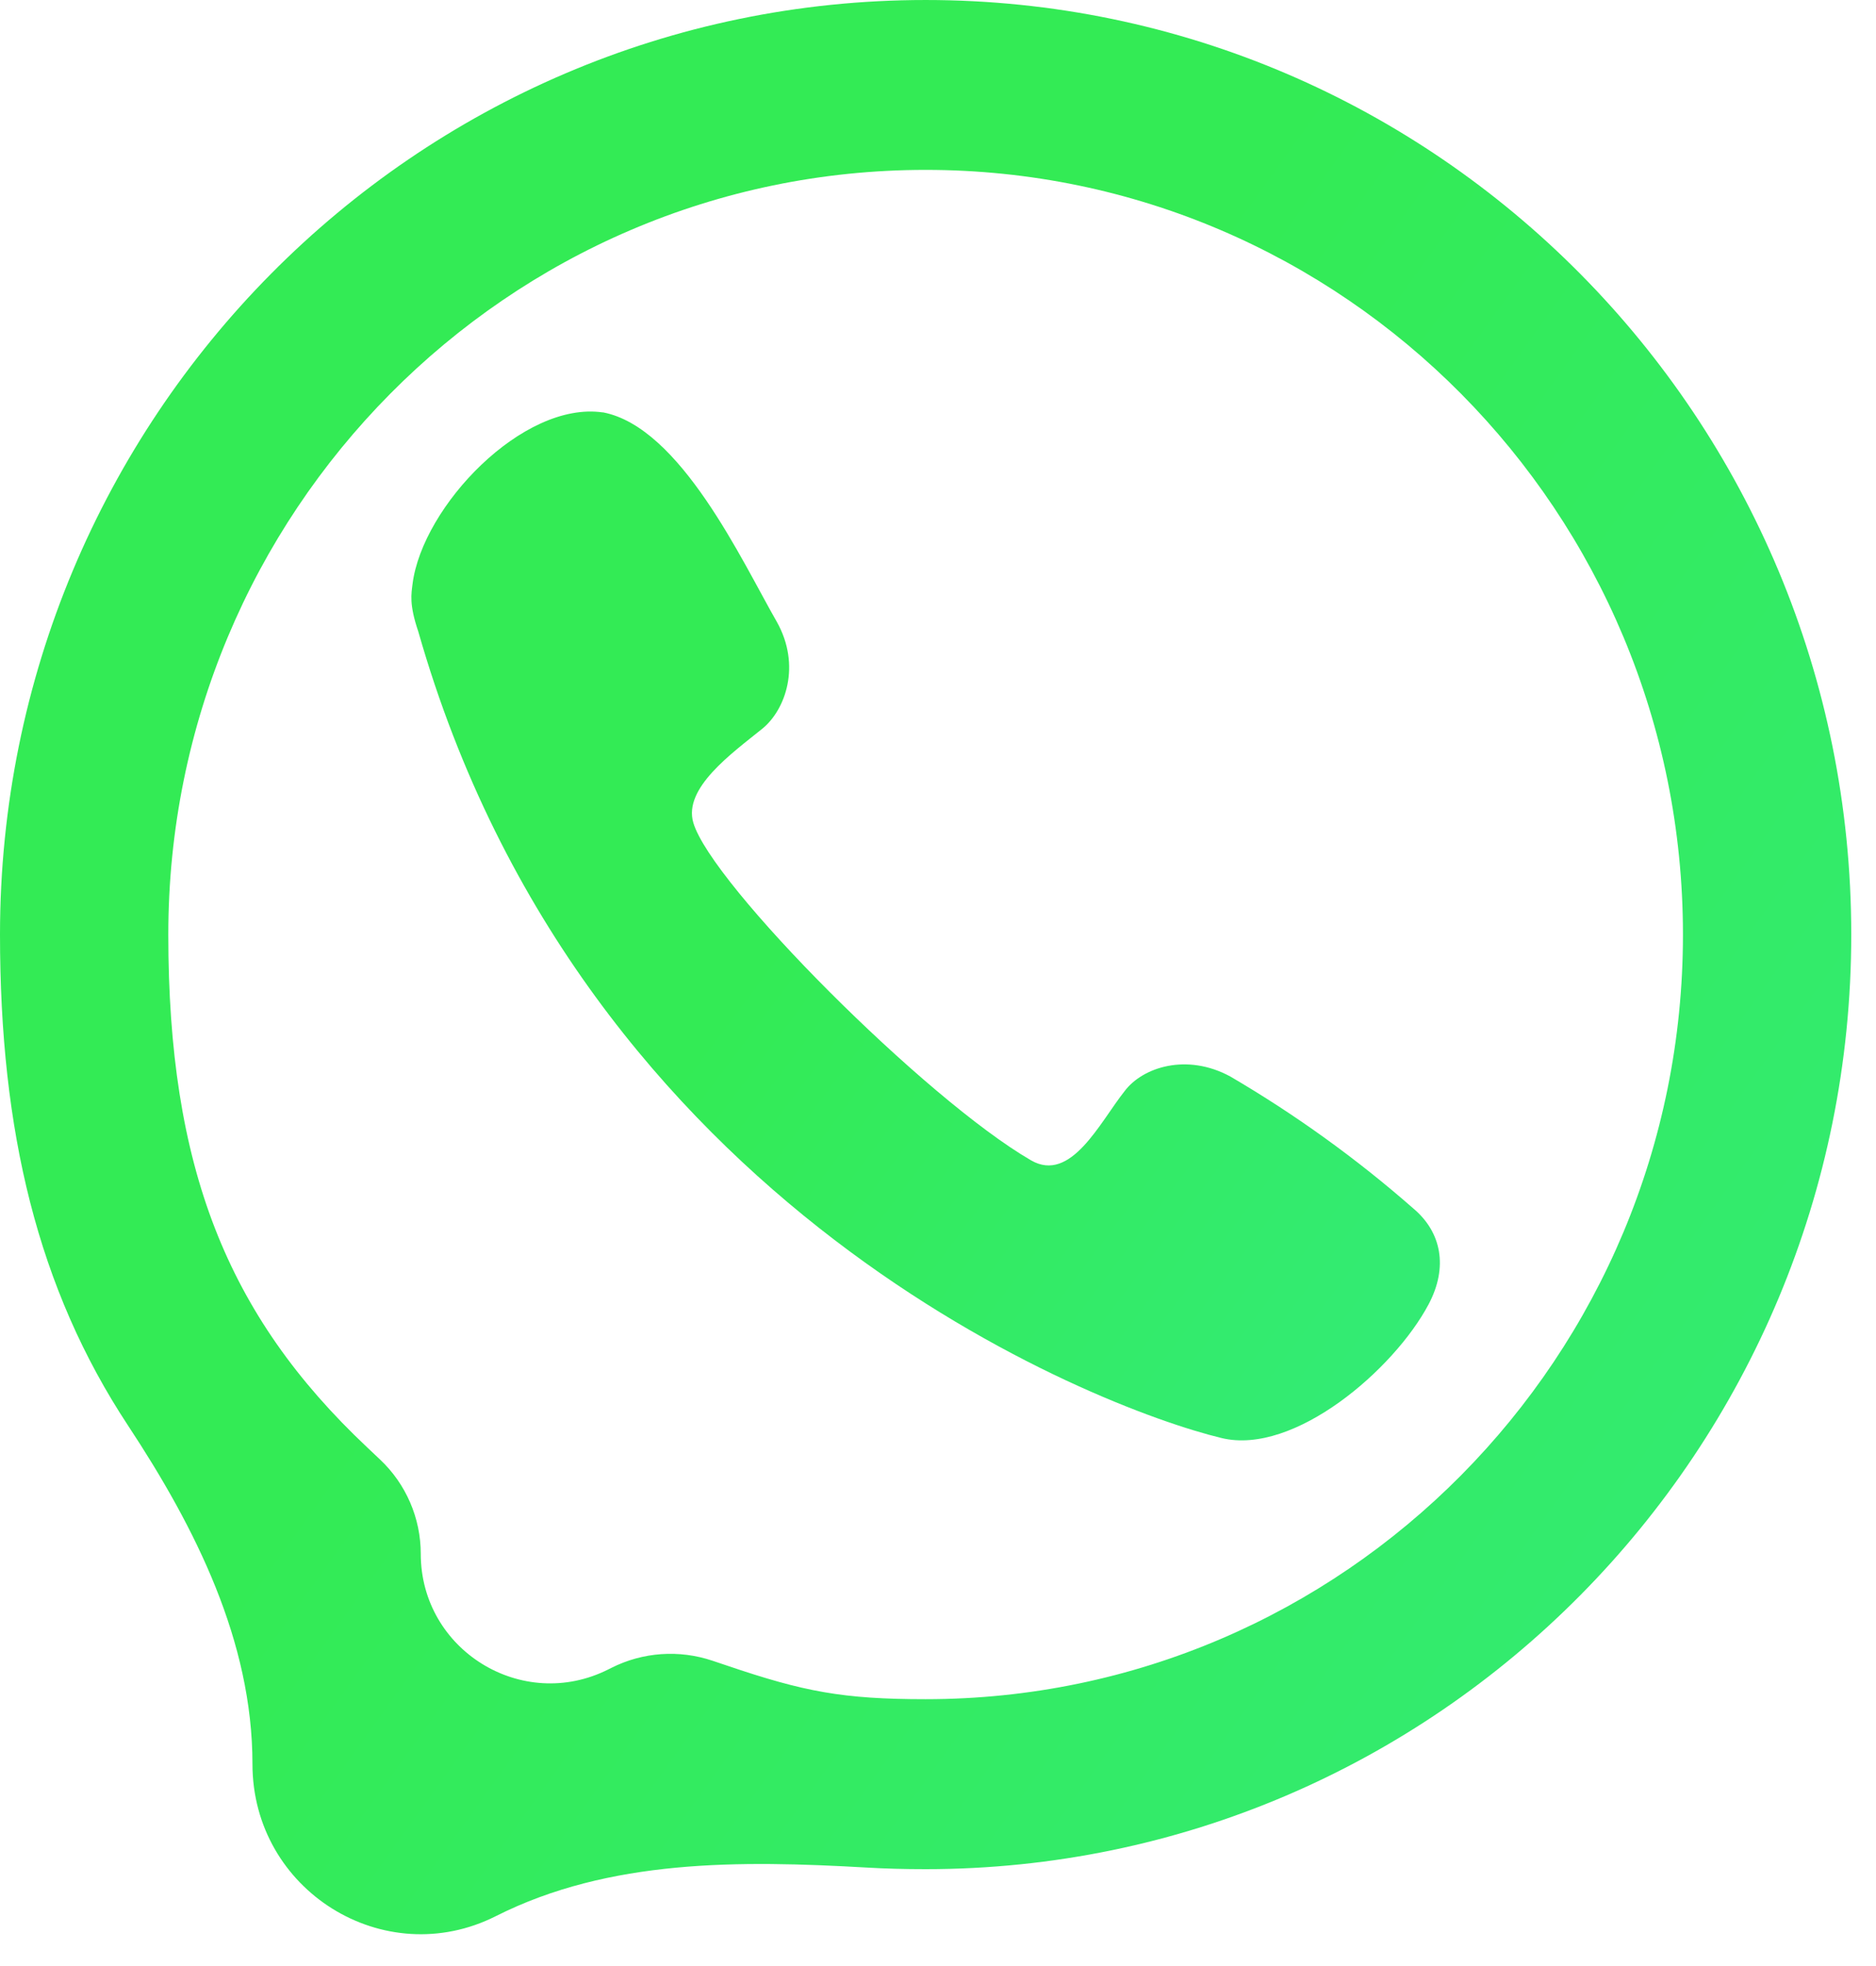
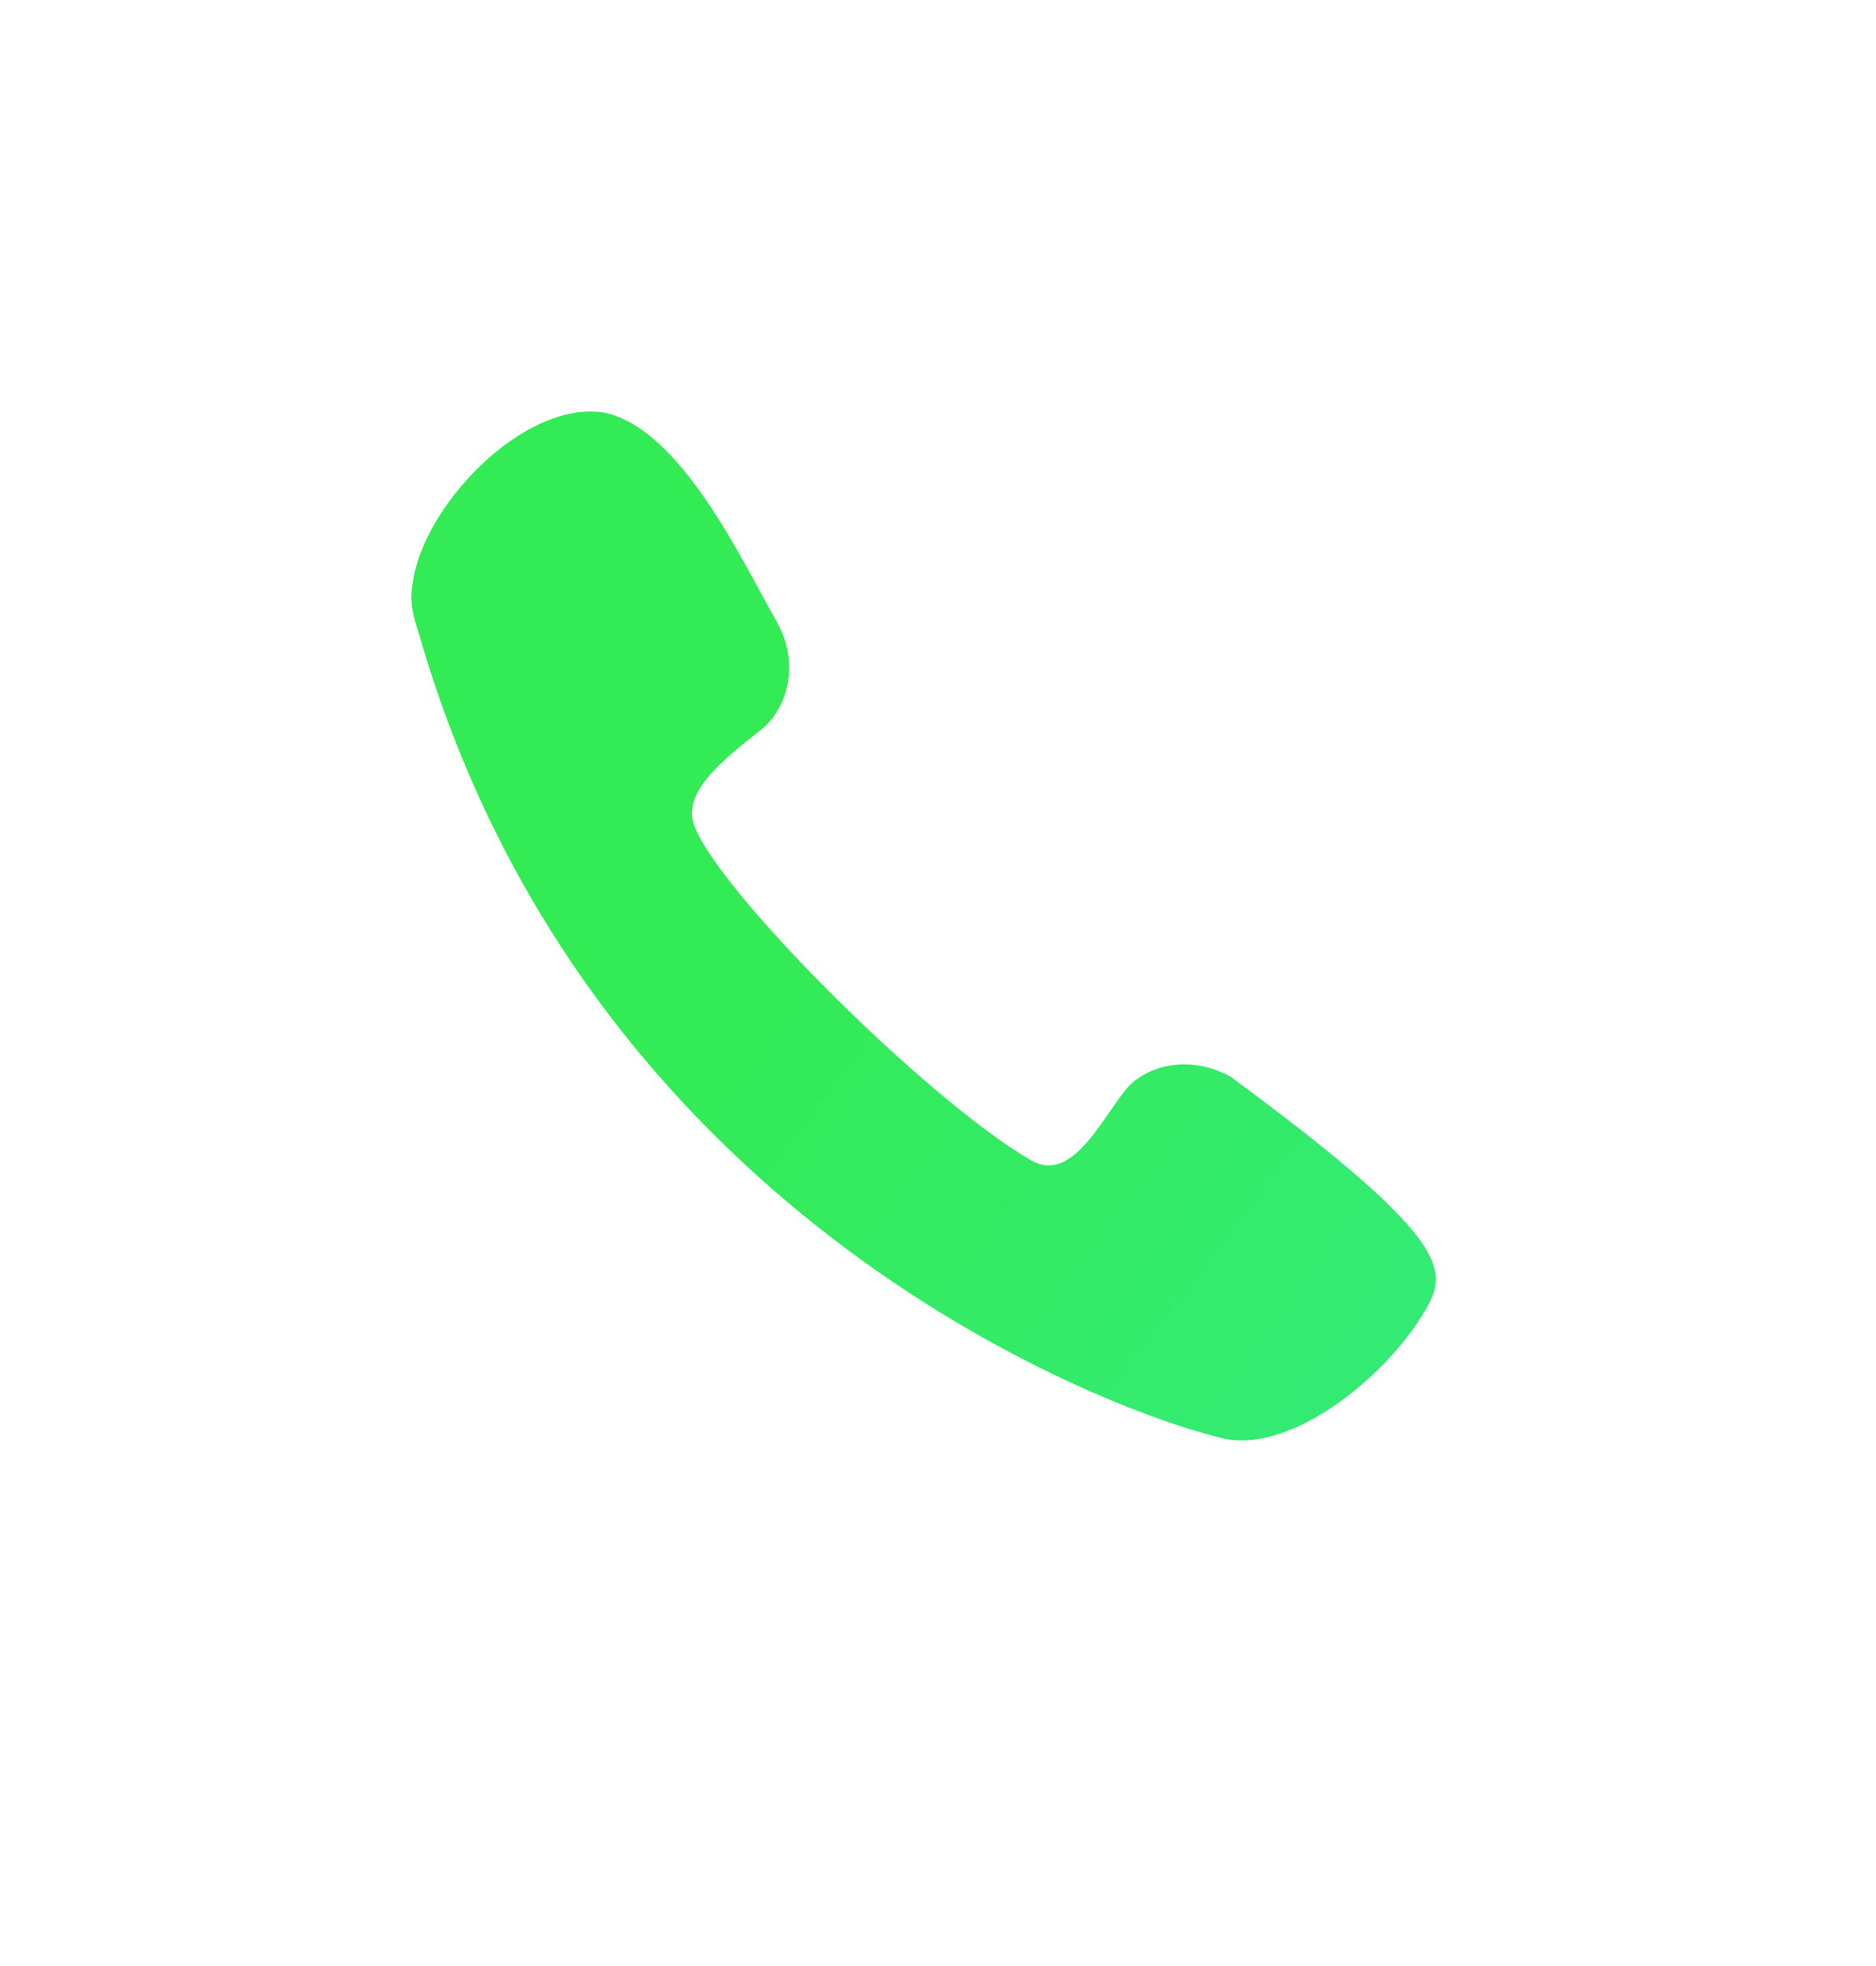
<svg xmlns="http://www.w3.org/2000/svg" width="21" height="22" viewBox="0 0 21 22" fill="none">
-   <path d="M4.618 6.535C4.728 5.666 5.854 4.485 6.748 4.615C6.748 4.615 6.749 4.615 6.748 4.615V4.615C6.748 4.614 6.748 4.614 6.749 4.614C7.619 4.781 8.307 6.282 8.695 6.957C8.971 7.447 8.792 7.943 8.535 8.153C8.189 8.432 7.647 8.819 7.761 9.206C7.963 9.896 10.361 12.3 11.541 12.984C11.988 13.243 12.311 12.56 12.588 12.211C12.789 11.942 13.284 11.781 13.772 12.046C14.5 12.472 15.186 12.966 15.82 13.522C16.137 13.788 16.212 14.18 15.992 14.595C15.605 15.325 14.487 16.288 13.675 16.092C12.258 15.751 6.524 13.522 4.682 7.066C4.578 6.76 4.605 6.645 4.618 6.535Z" fill="url(#paint0_linear_2044_68)" />
-   <path fill-rule="evenodd" clip-rule="evenodd" d="M10.362 20.916C10.122 20.916 9.905 20.91 9.701 20.898C8.283 20.817 6.821 20.801 5.552 21.441V21.441C4.3 22.073 2.826 21.154 2.826 19.74V19.74C2.826 18.367 2.19 17.099 1.434 15.953C0.422 14.419 0 12.655 0 10.458C0 4.682 4.639 6.10352e-05 10.362 6.10352e-05C16.084 6.10352e-05 20.723 4.682 20.723 10.458C20.723 16.233 16.084 20.916 10.362 20.916ZM4.71 17.387C4.71 16.988 4.545 16.606 4.254 16.332L4.111 16.197C2.535 14.714 1.884 13.056 1.884 10.458C1.884 5.732 5.68 1.901 10.362 1.901C15.044 1.901 18.839 5.732 18.839 10.458C18.839 15.183 15.044 19.014 10.362 19.014C9.433 19.014 8.998 18.93 8.135 18.637L7.977 18.584C7.603 18.458 7.195 18.486 6.843 18.664L6.811 18.68C5.847 19.166 4.71 18.466 4.71 17.387V17.387Z" fill="url(#paint1_linear_2044_68)" />
+   <path d="M4.618 6.535C4.728 5.666 5.854 4.485 6.748 4.615C6.748 4.615 6.749 4.615 6.748 4.615V4.615C6.748 4.614 6.748 4.614 6.749 4.614C7.619 4.781 8.307 6.282 8.695 6.957C8.971 7.447 8.792 7.943 8.535 8.153C8.189 8.432 7.647 8.819 7.761 9.206C7.963 9.896 10.361 12.3 11.541 12.984C11.988 13.243 12.311 12.56 12.588 12.211C12.789 11.942 13.284 11.781 13.772 12.046C16.137 13.788 16.212 14.18 15.992 14.595C15.605 15.325 14.487 16.288 13.675 16.092C12.258 15.751 6.524 13.522 4.682 7.066C4.578 6.76 4.605 6.645 4.618 6.535Z" fill="url(#paint0_linear_2044_68)" />
  <defs>
    <linearGradient id="paint0_linear_2044_68" x1="10.721" y1="7.814" x2="17.789" y2="13.117" gradientUnits="userSpaceOnUse">
      <stop stop-color="#33EB55" />
      <stop offset="1" stop-color="#33EB76" />
    </linearGradient>
    <linearGradient id="paint1_linear_2044_68" x1="11.009" y1="6.032" x2="24.125" y2="15.455" gradientUnits="userSpaceOnUse">
      <stop stop-color="#33EB55" />
      <stop offset="1" stop-color="#33EB76" />
    </linearGradient>
  </defs>
</svg>